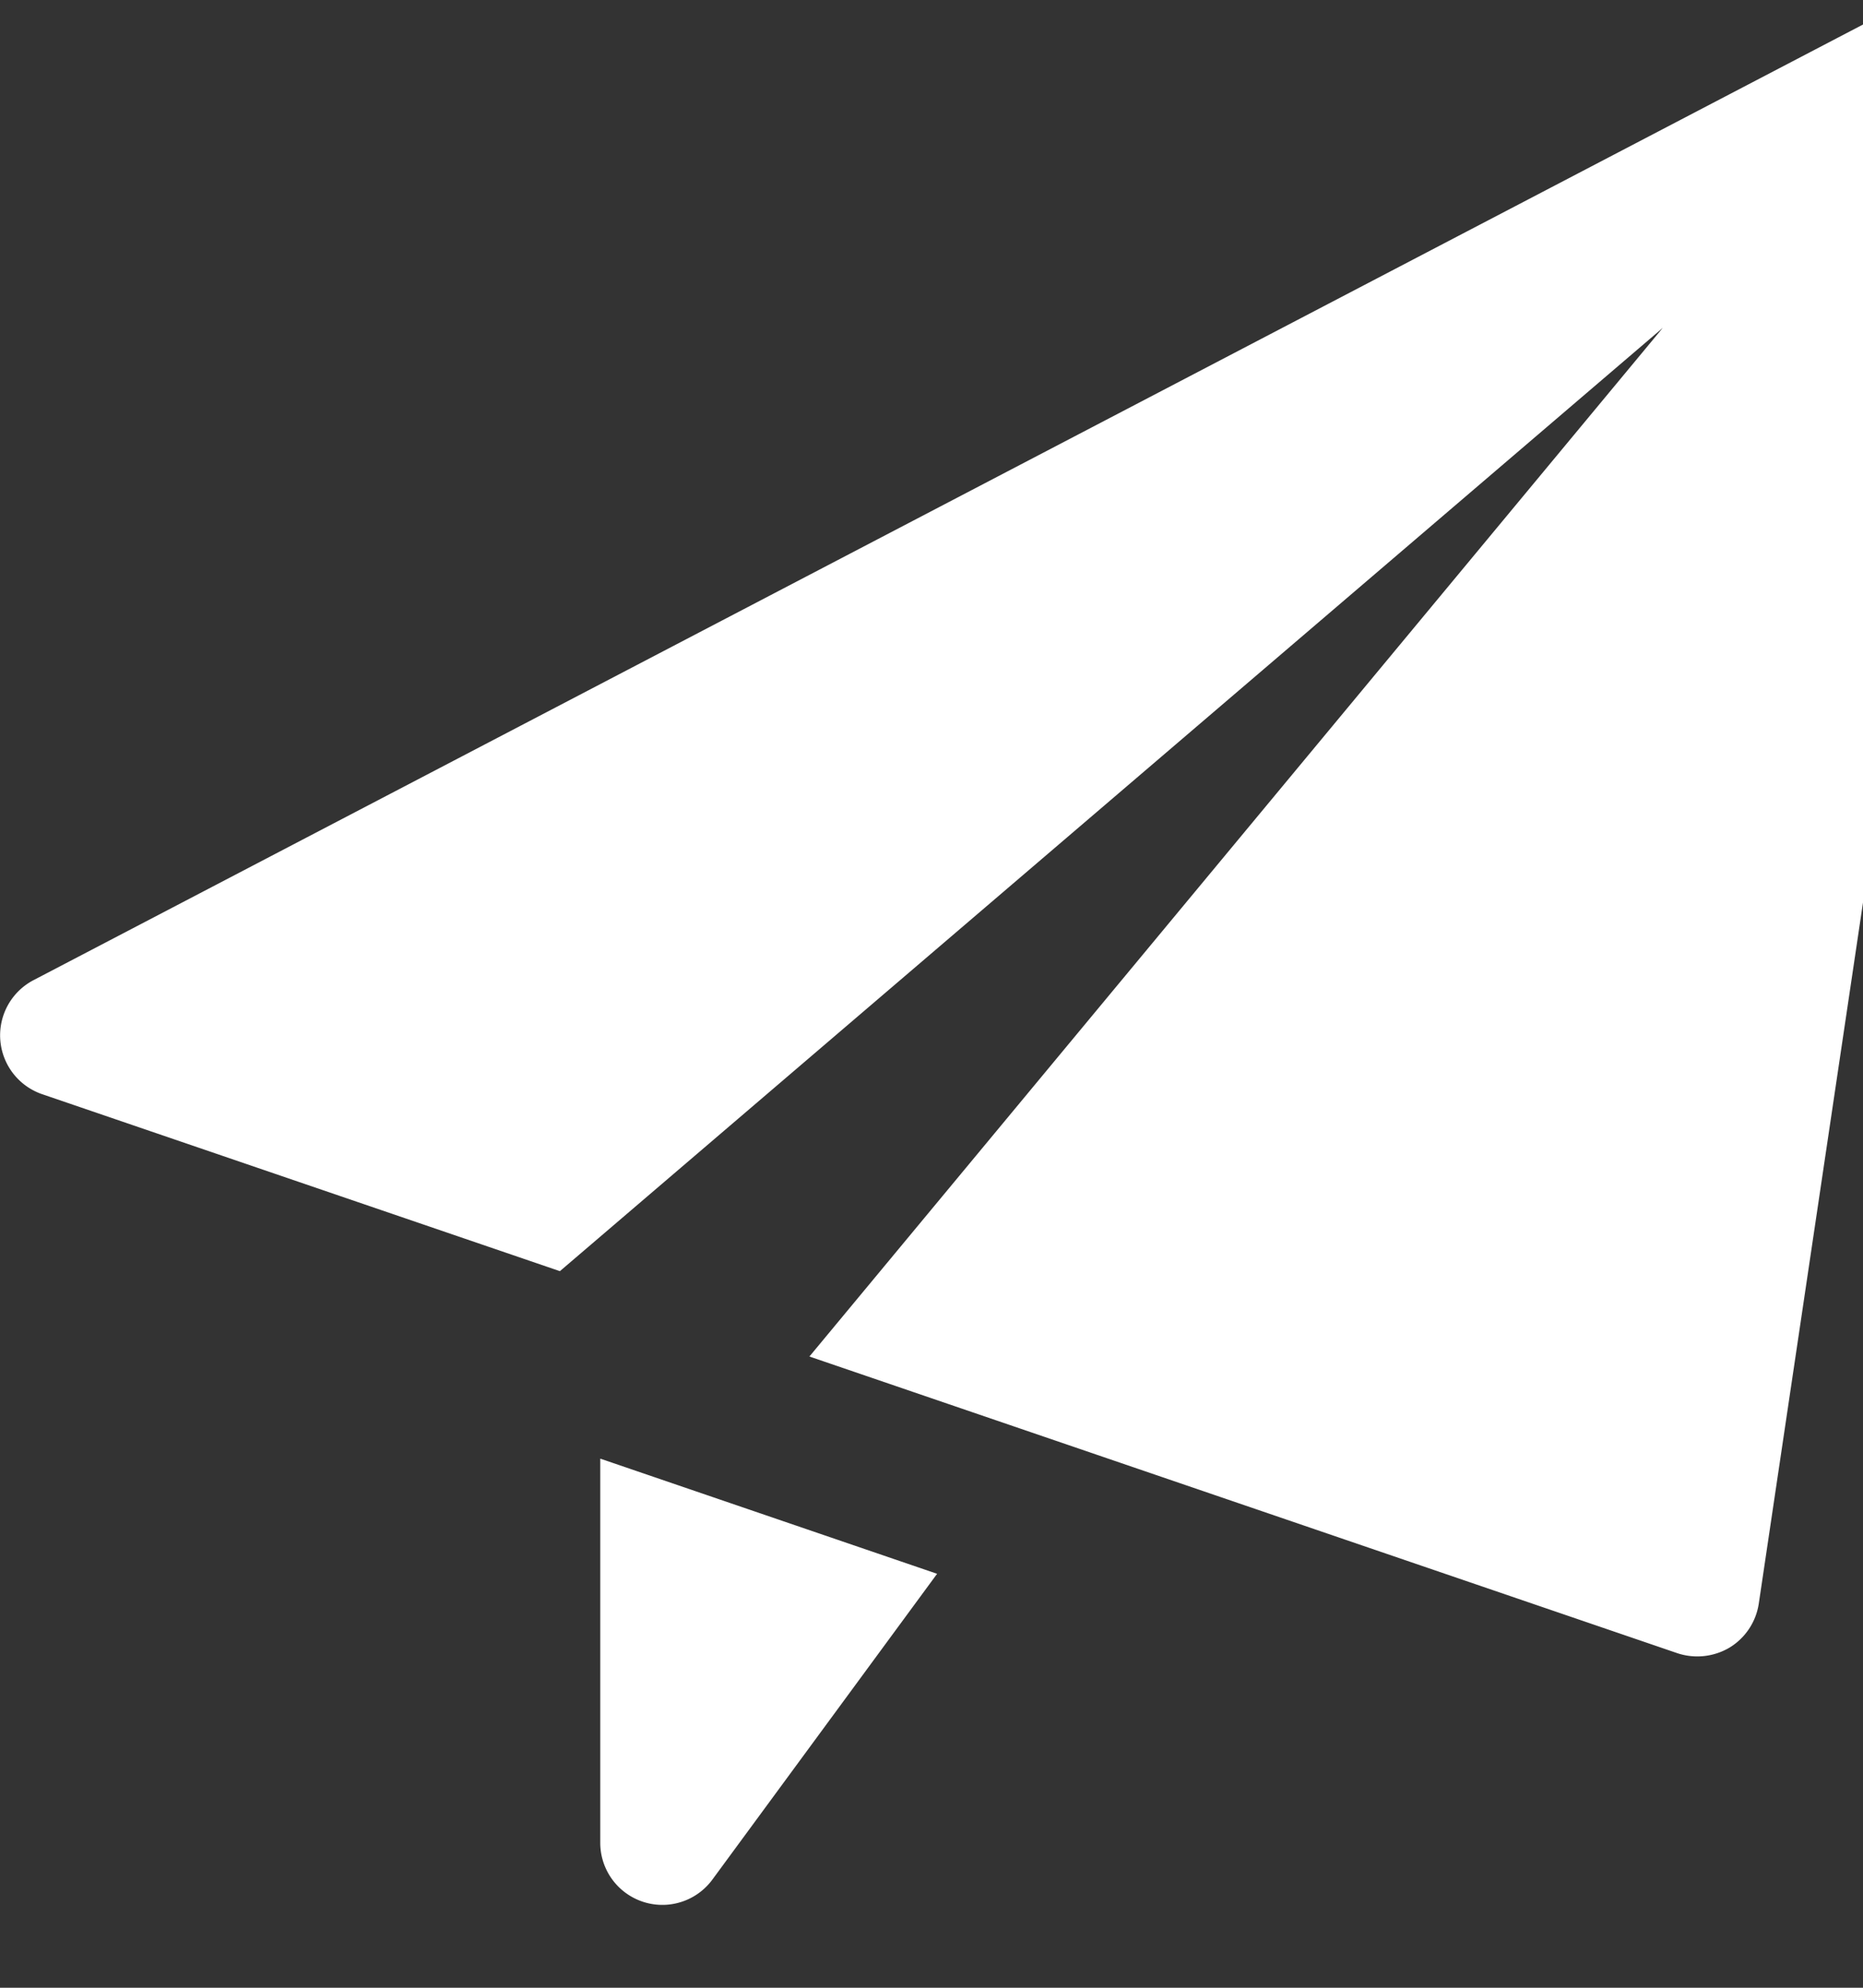
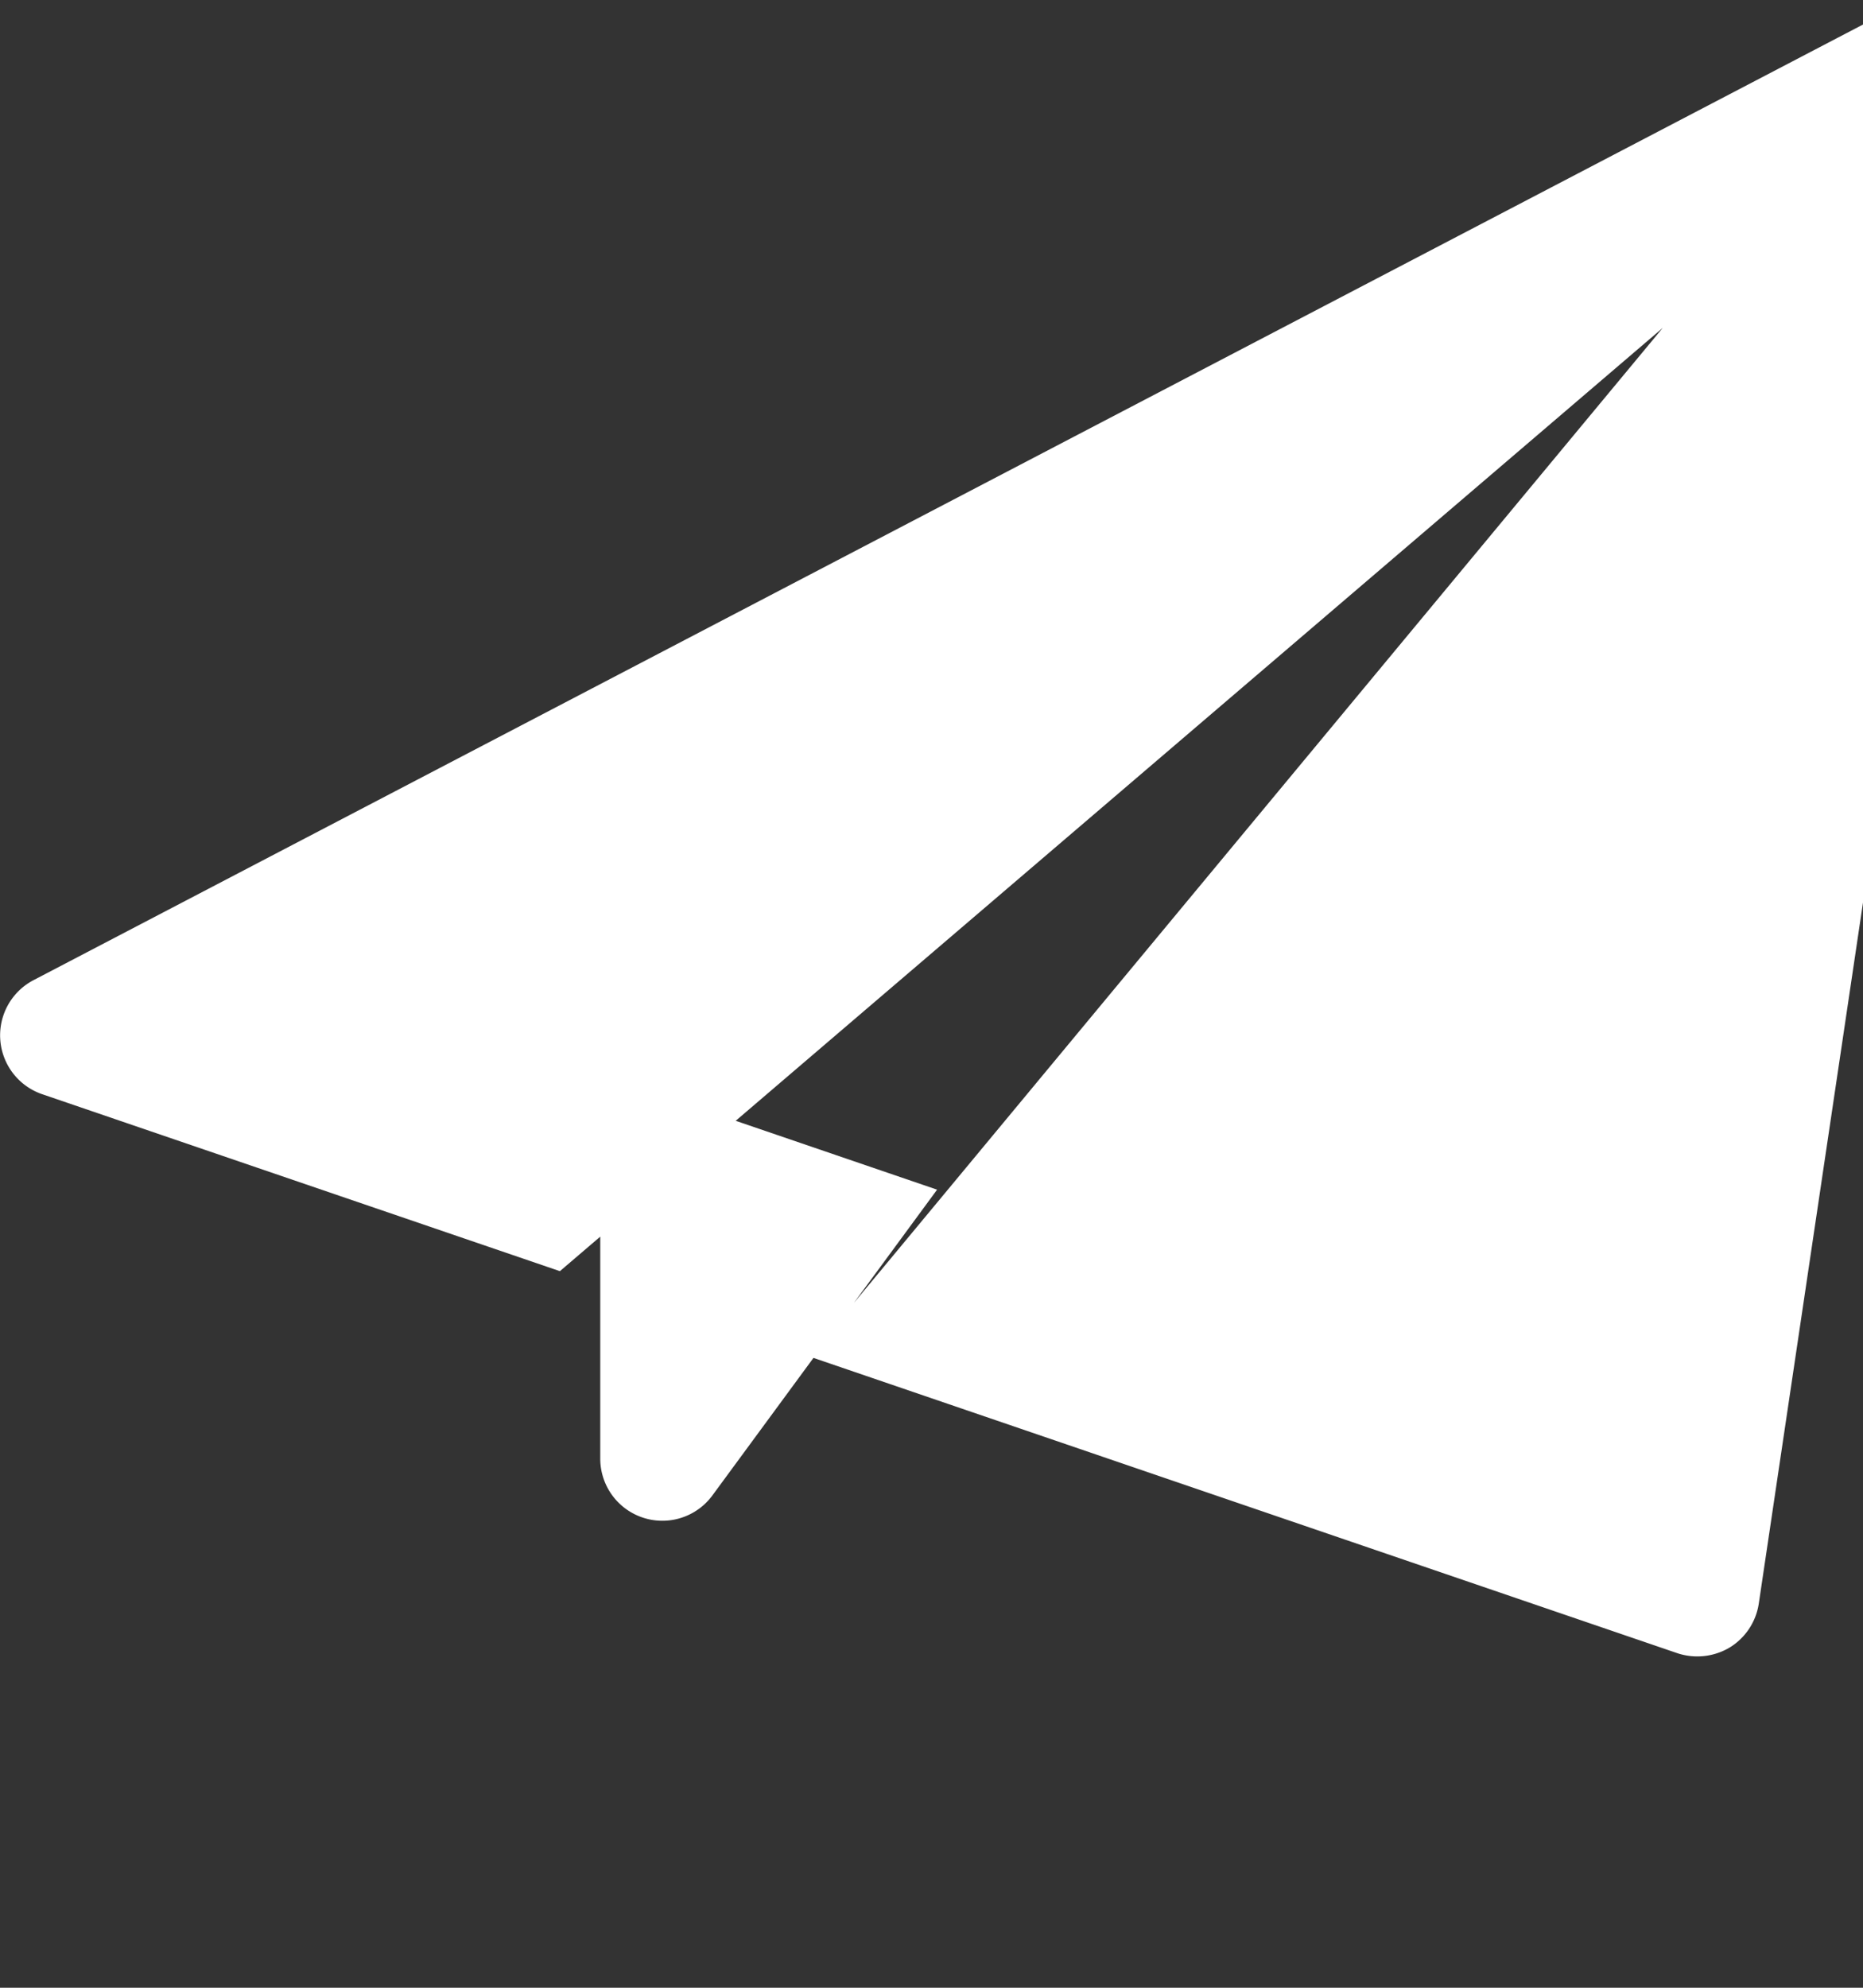
<svg xmlns="http://www.w3.org/2000/svg" width="15" height="16" fill="none">
  <rect width="100%" height="100%" fill="#333333" stroke="none" />
-   <path d="M4.833 11.741v3.092a.5.5 0 0 0 .903.296l1.809-2.461-2.712-.927ZM15.79.093a.5.5 0 0 0-.521-.036l-15 7.833a.501.501 0 0 0 .069.917l4.17 1.425 8.88-7.593-6.871 8.28 6.988 2.388a.51.51 0 0 0 .422-.046.502.502 0 0 0 .234-.354L15.995.574a.5.5 0 0 0-.205-.481Z" fill="#fff" />
+   <path d="M4.833 11.741a.5.5 0 0 0 .903.296l1.809-2.461-2.712-.927ZM15.79.093a.5.5 0 0 0-.521-.036l-15 7.833a.501.501 0 0 0 .069.917l4.17 1.425 8.88-7.593-6.871 8.28 6.988 2.388a.51.51 0 0 0 .422-.046.502.502 0 0 0 .234-.354L15.995.574a.5.5 0 0 0-.205-.481Z" fill="#fff" />
</svg>